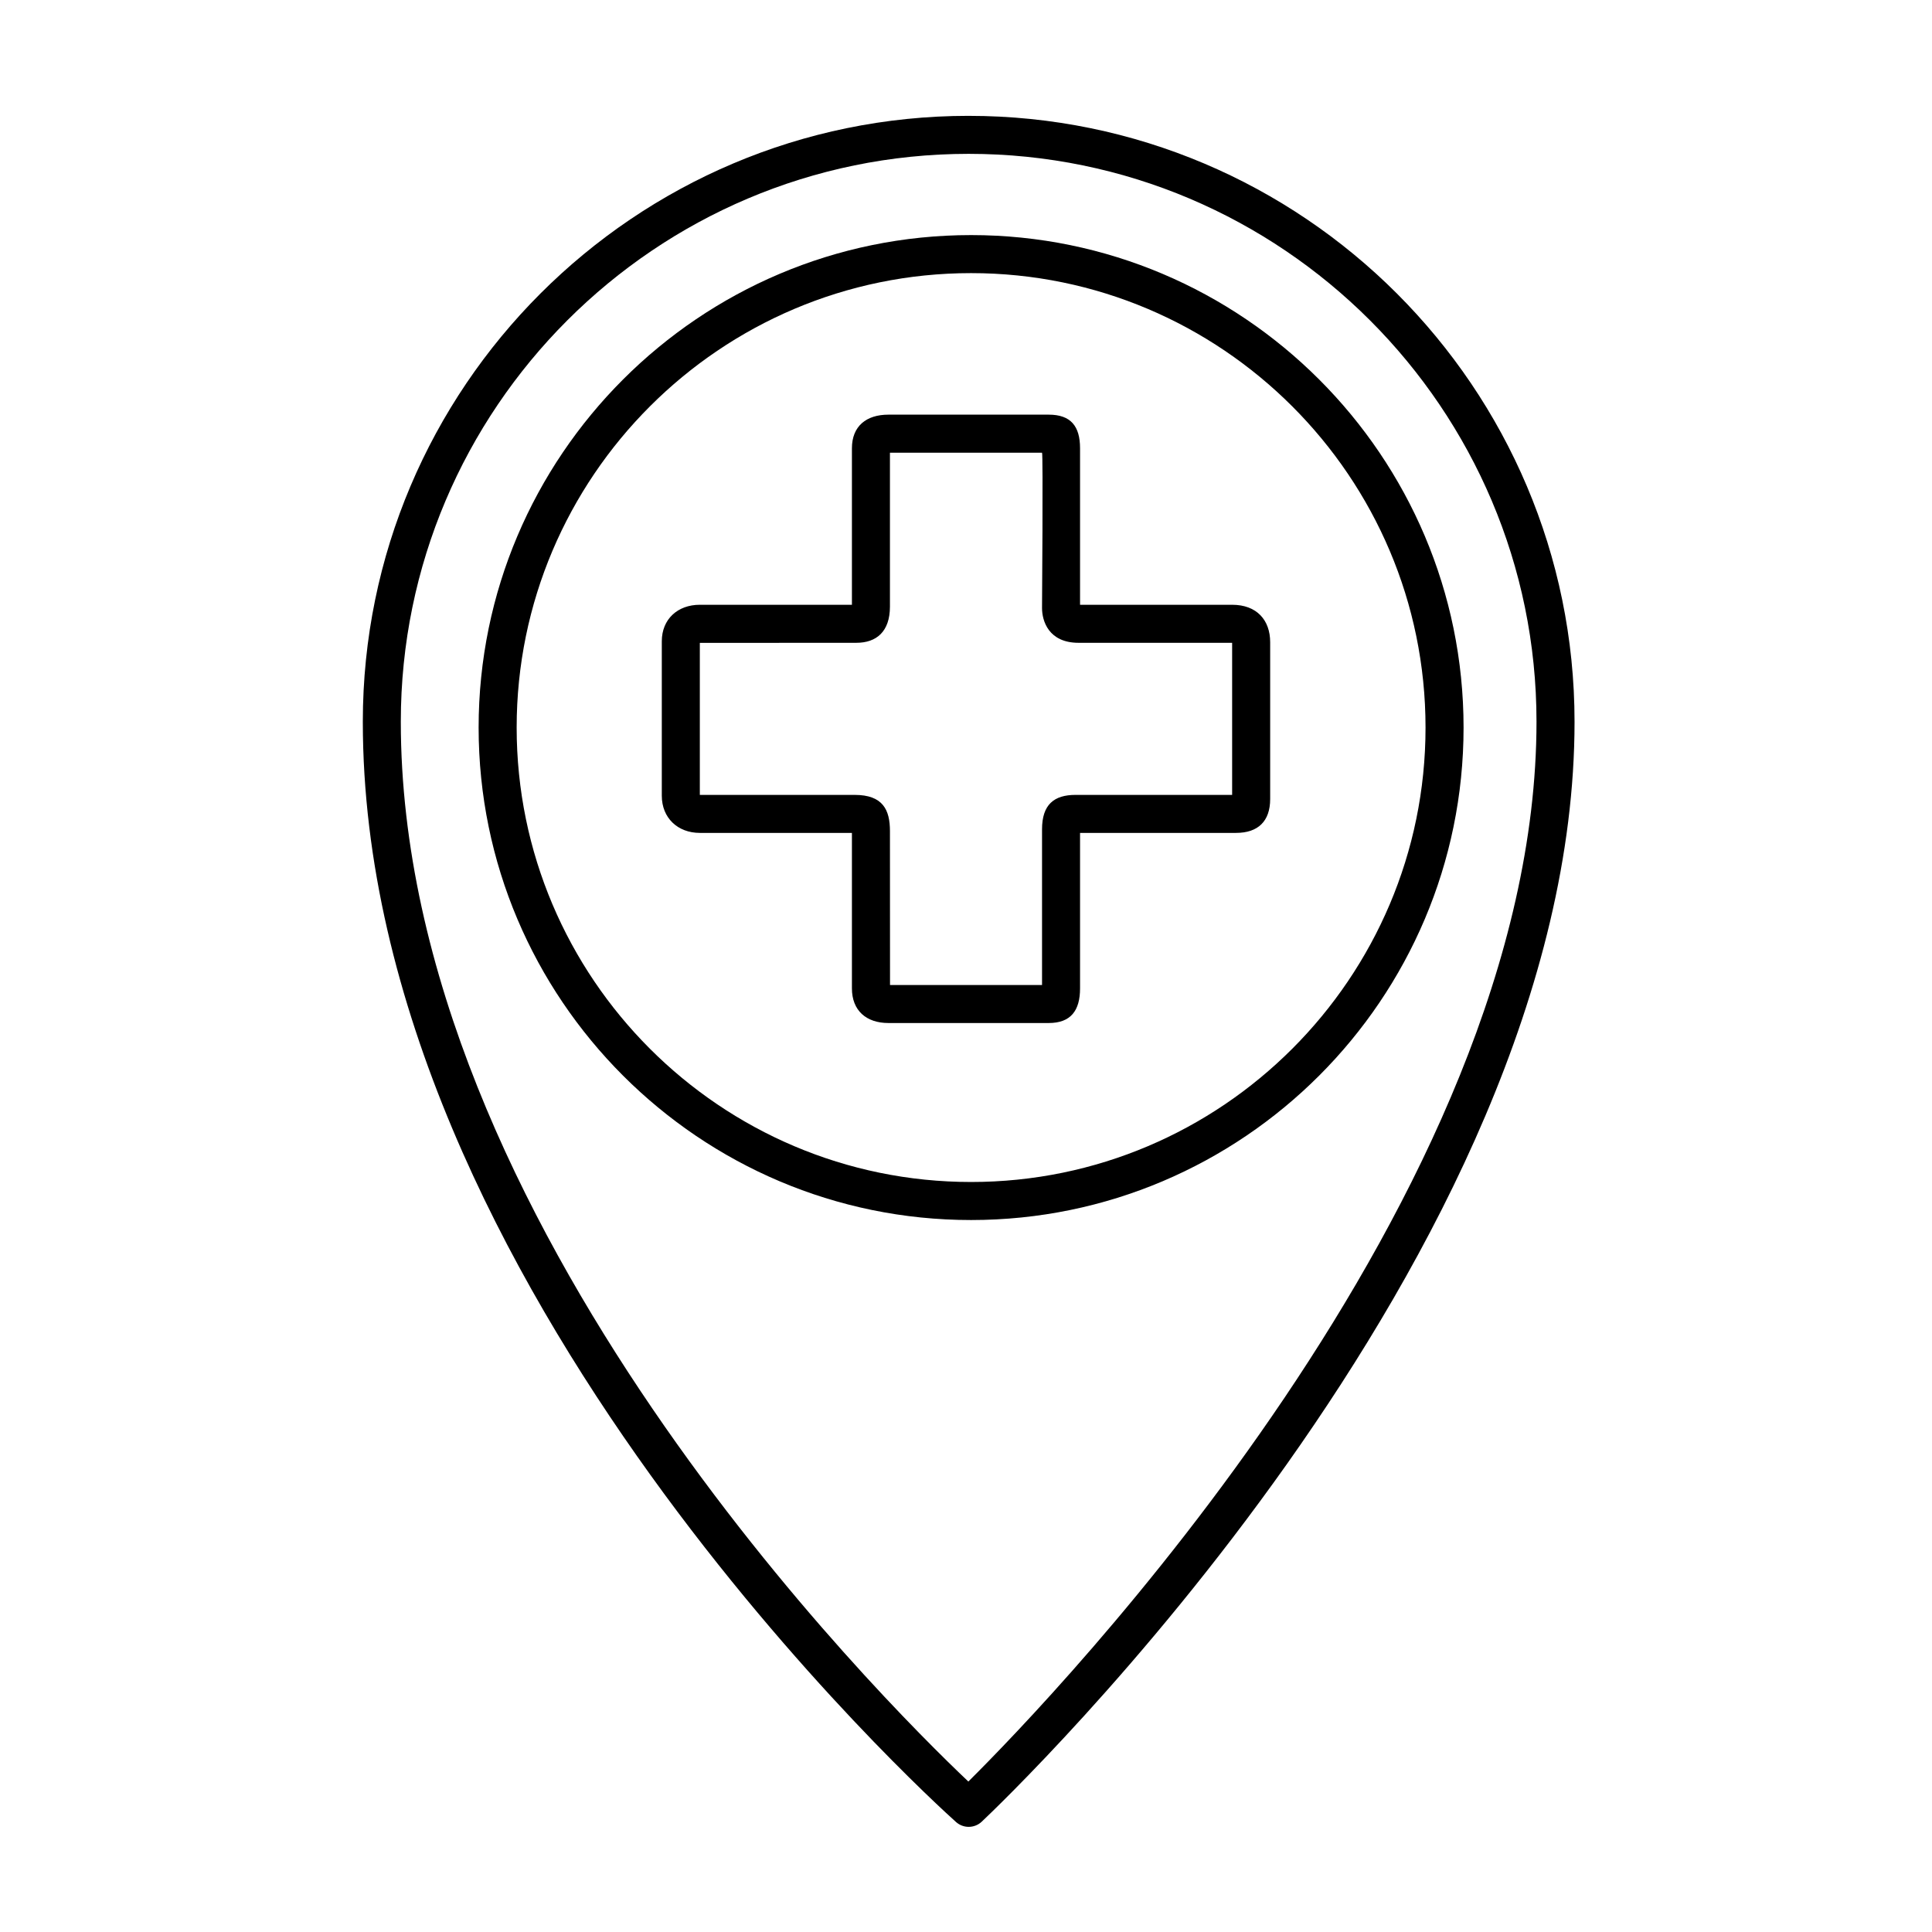
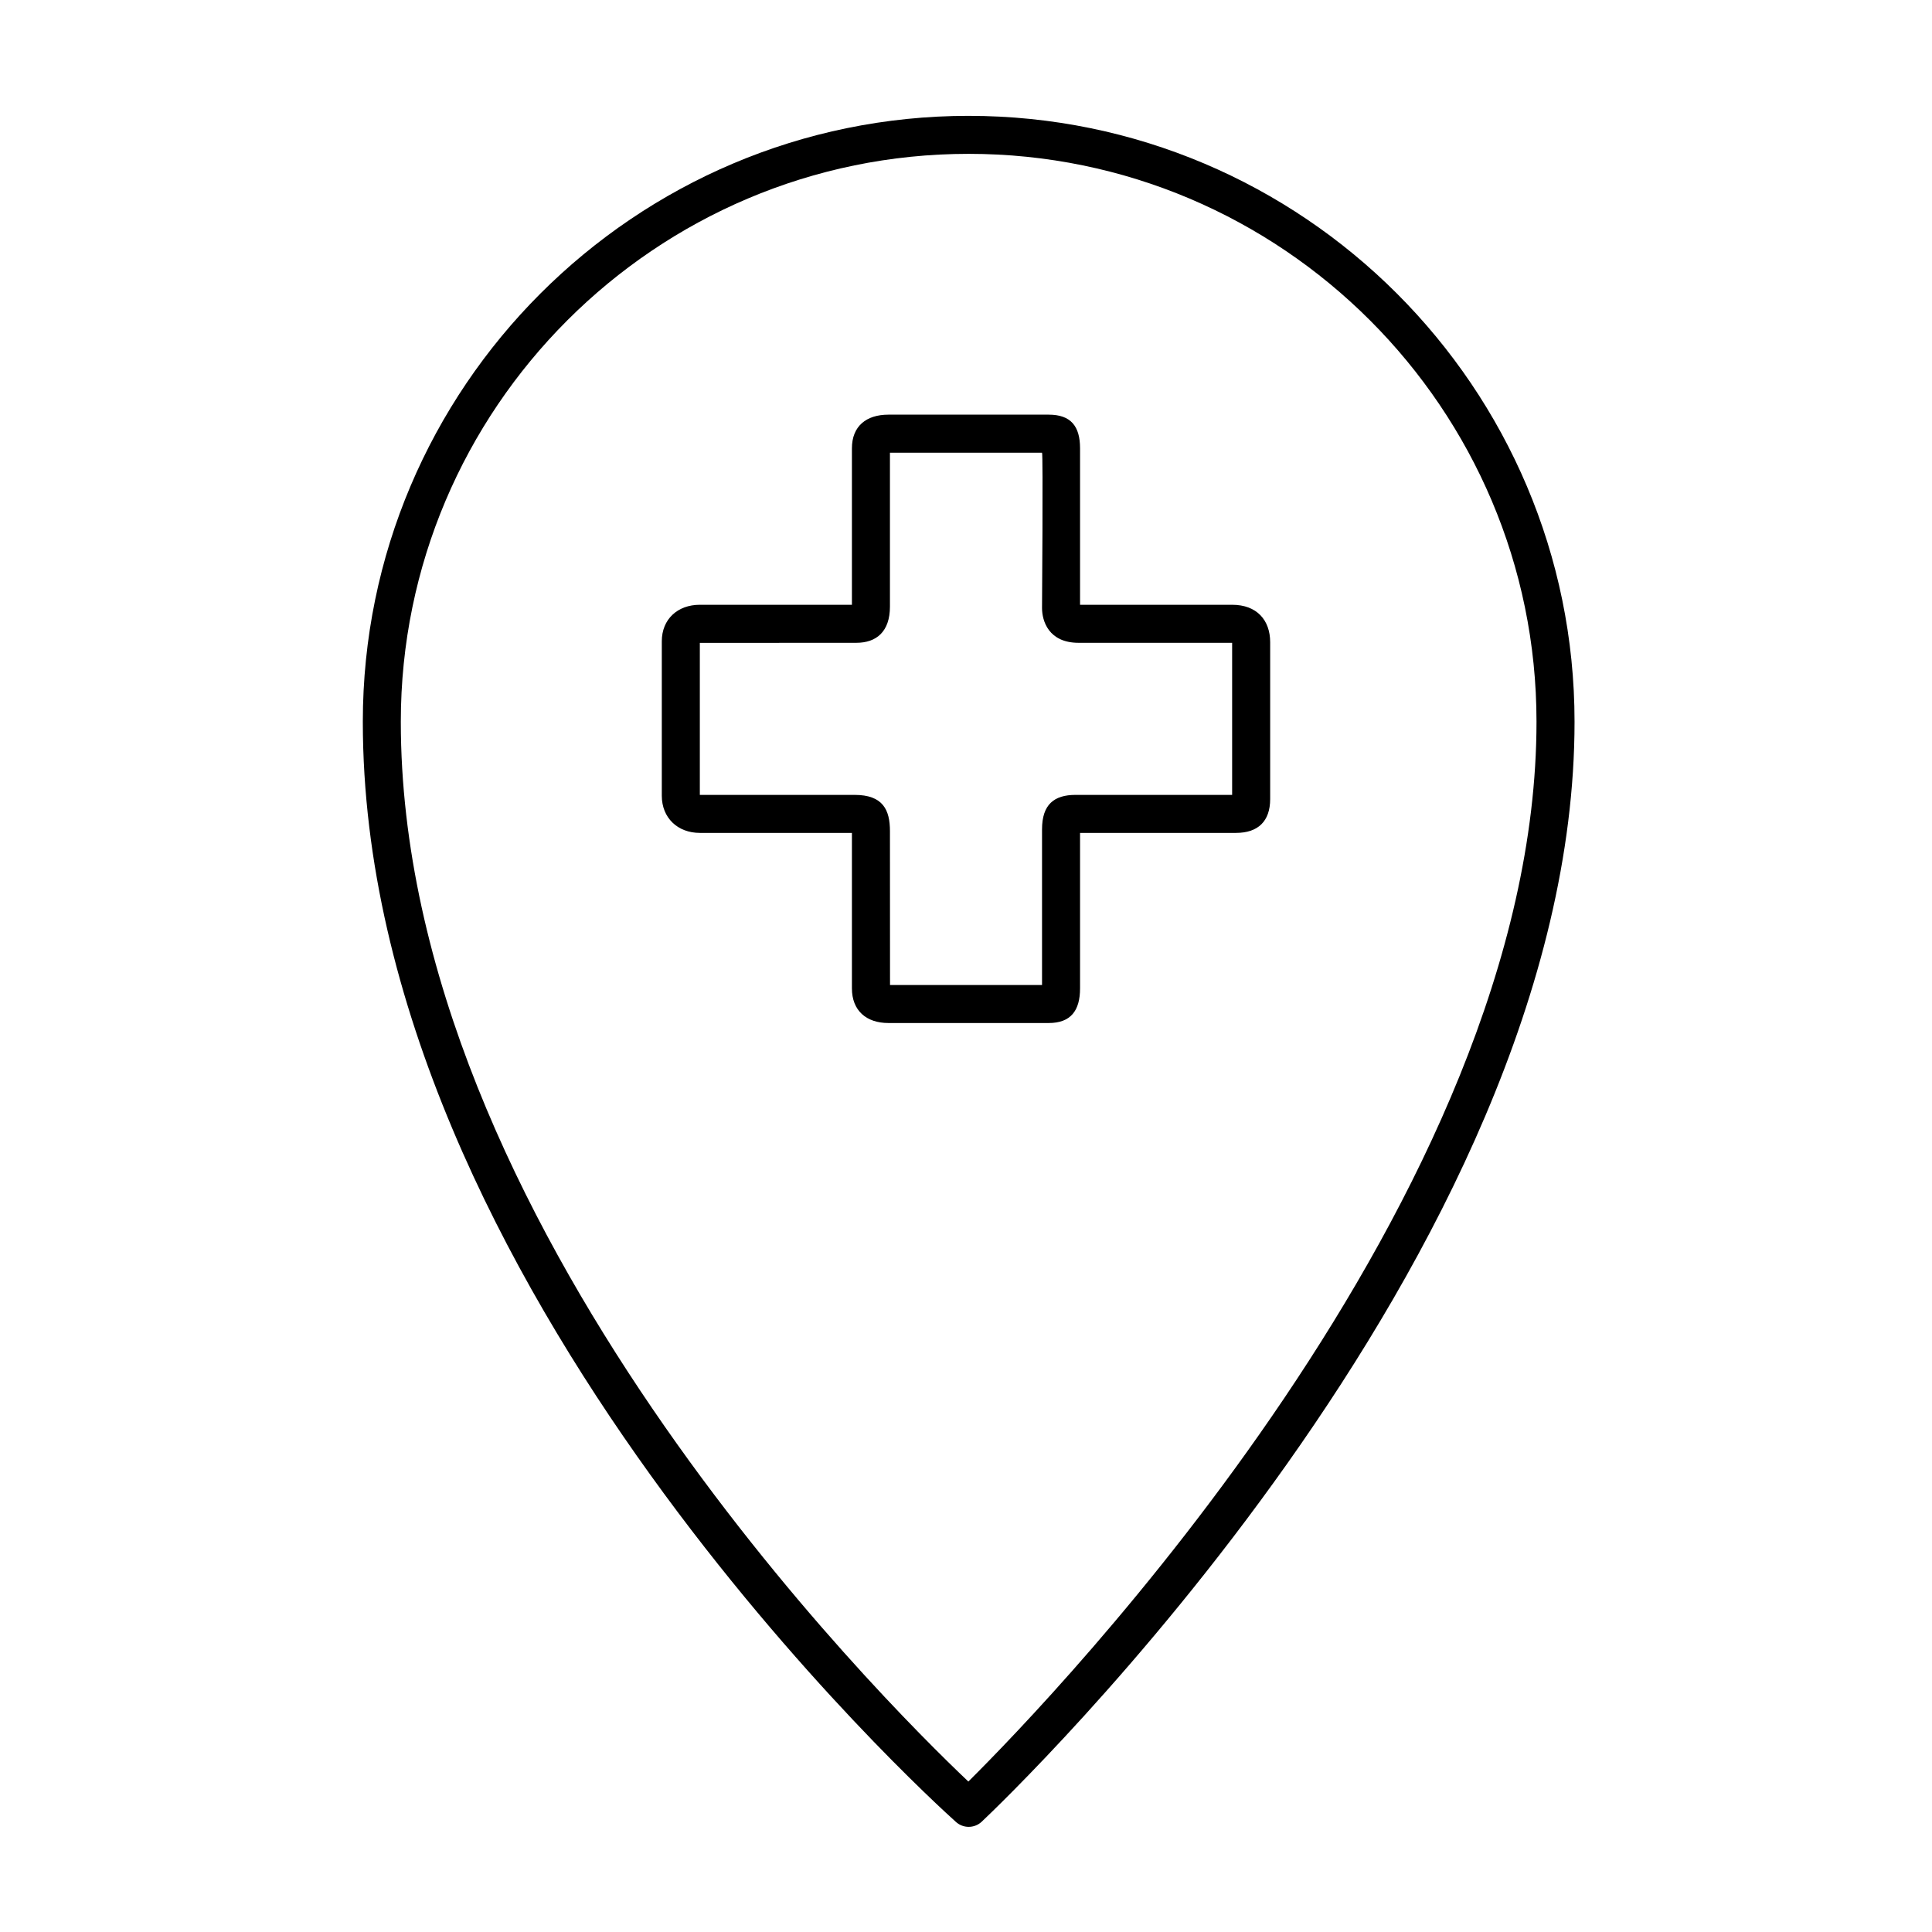
<svg xmlns="http://www.w3.org/2000/svg" fill="#000000" width="800px" height="800px" version="1.1" viewBox="144 144 512 512">
  <g>
    <path d="m470.53 304.27h-40.305v-41.465c0-5.859-2.445-8.918-8.305-8.918h-42.492c-5.859 0.004-9.66 3.055-9.66 8.922v41.461h-40.305c-5.863 0-10.078 3.805-10.078 9.664v40.953c0.004 5.867 4.215 9.84 10.078 9.84h40.305v41.207c0 5.867 3.801 9.176 9.664 9.176h42.492c5.859 0 8.301-3.309 8.301-9.176v-41.207h41.332c5.859 0 9.051-3.106 9.051-8.973v-41.562c0-5.859-3.543-9.922-10.078-9.922zm0 50.383h-41.488c-5.688 0-8.891 2.543-8.891 9.125v41.254h-40.285l-0.02-40.777c0-5.586-1.809-9.602-9.367-9.602h-41.016v-40.285l41.484-0.02c5.273 0 8.898-2.914 8.898-9.602v-40.777h40.305c0.309 0 0 41.172 0 41.172 0 3.383 1.73 9.207 9.684 9.207h40.695v40.305z" />
-     <path d="m401.35 206.3c-71.961 0-130.51 58.547-130.51 130.51s58.547 130.51 130.51 130.51c71.961 0 130.51-58.547 130.51-130.51s-58.547-130.51-130.51-130.51zm0 250.94c-66.406 0-120.43-54.027-120.43-120.43s54.027-120.43 120.43-120.43 120.43 54.027 120.43 120.43c0.004 66.398-54.027 120.43-120.43 120.43z" />
    <path d="m400.71 174.7c-88.535 0-160.56 72.031-160.56 160.56 0 149.19 150.79 285.84 157.2 291.59 0.957 0.855 2.16 1.285 3.359 1.285 1.246 0 2.488-0.457 3.461-1.371 6.41-6.051 157.1-149.82 157.1-291.5 0-88.531-72.031-160.56-160.56-160.56zm-0.082 441.43c-22.777-21.566-150.41-148.39-150.41-280.88 0-82.977 67.504-150.48 150.49-150.48 82.977 0 150.48 67.504 150.48 150.48 0 125.83-127.98 258.46-150.57 280.88z" />
  </g>
</svg>